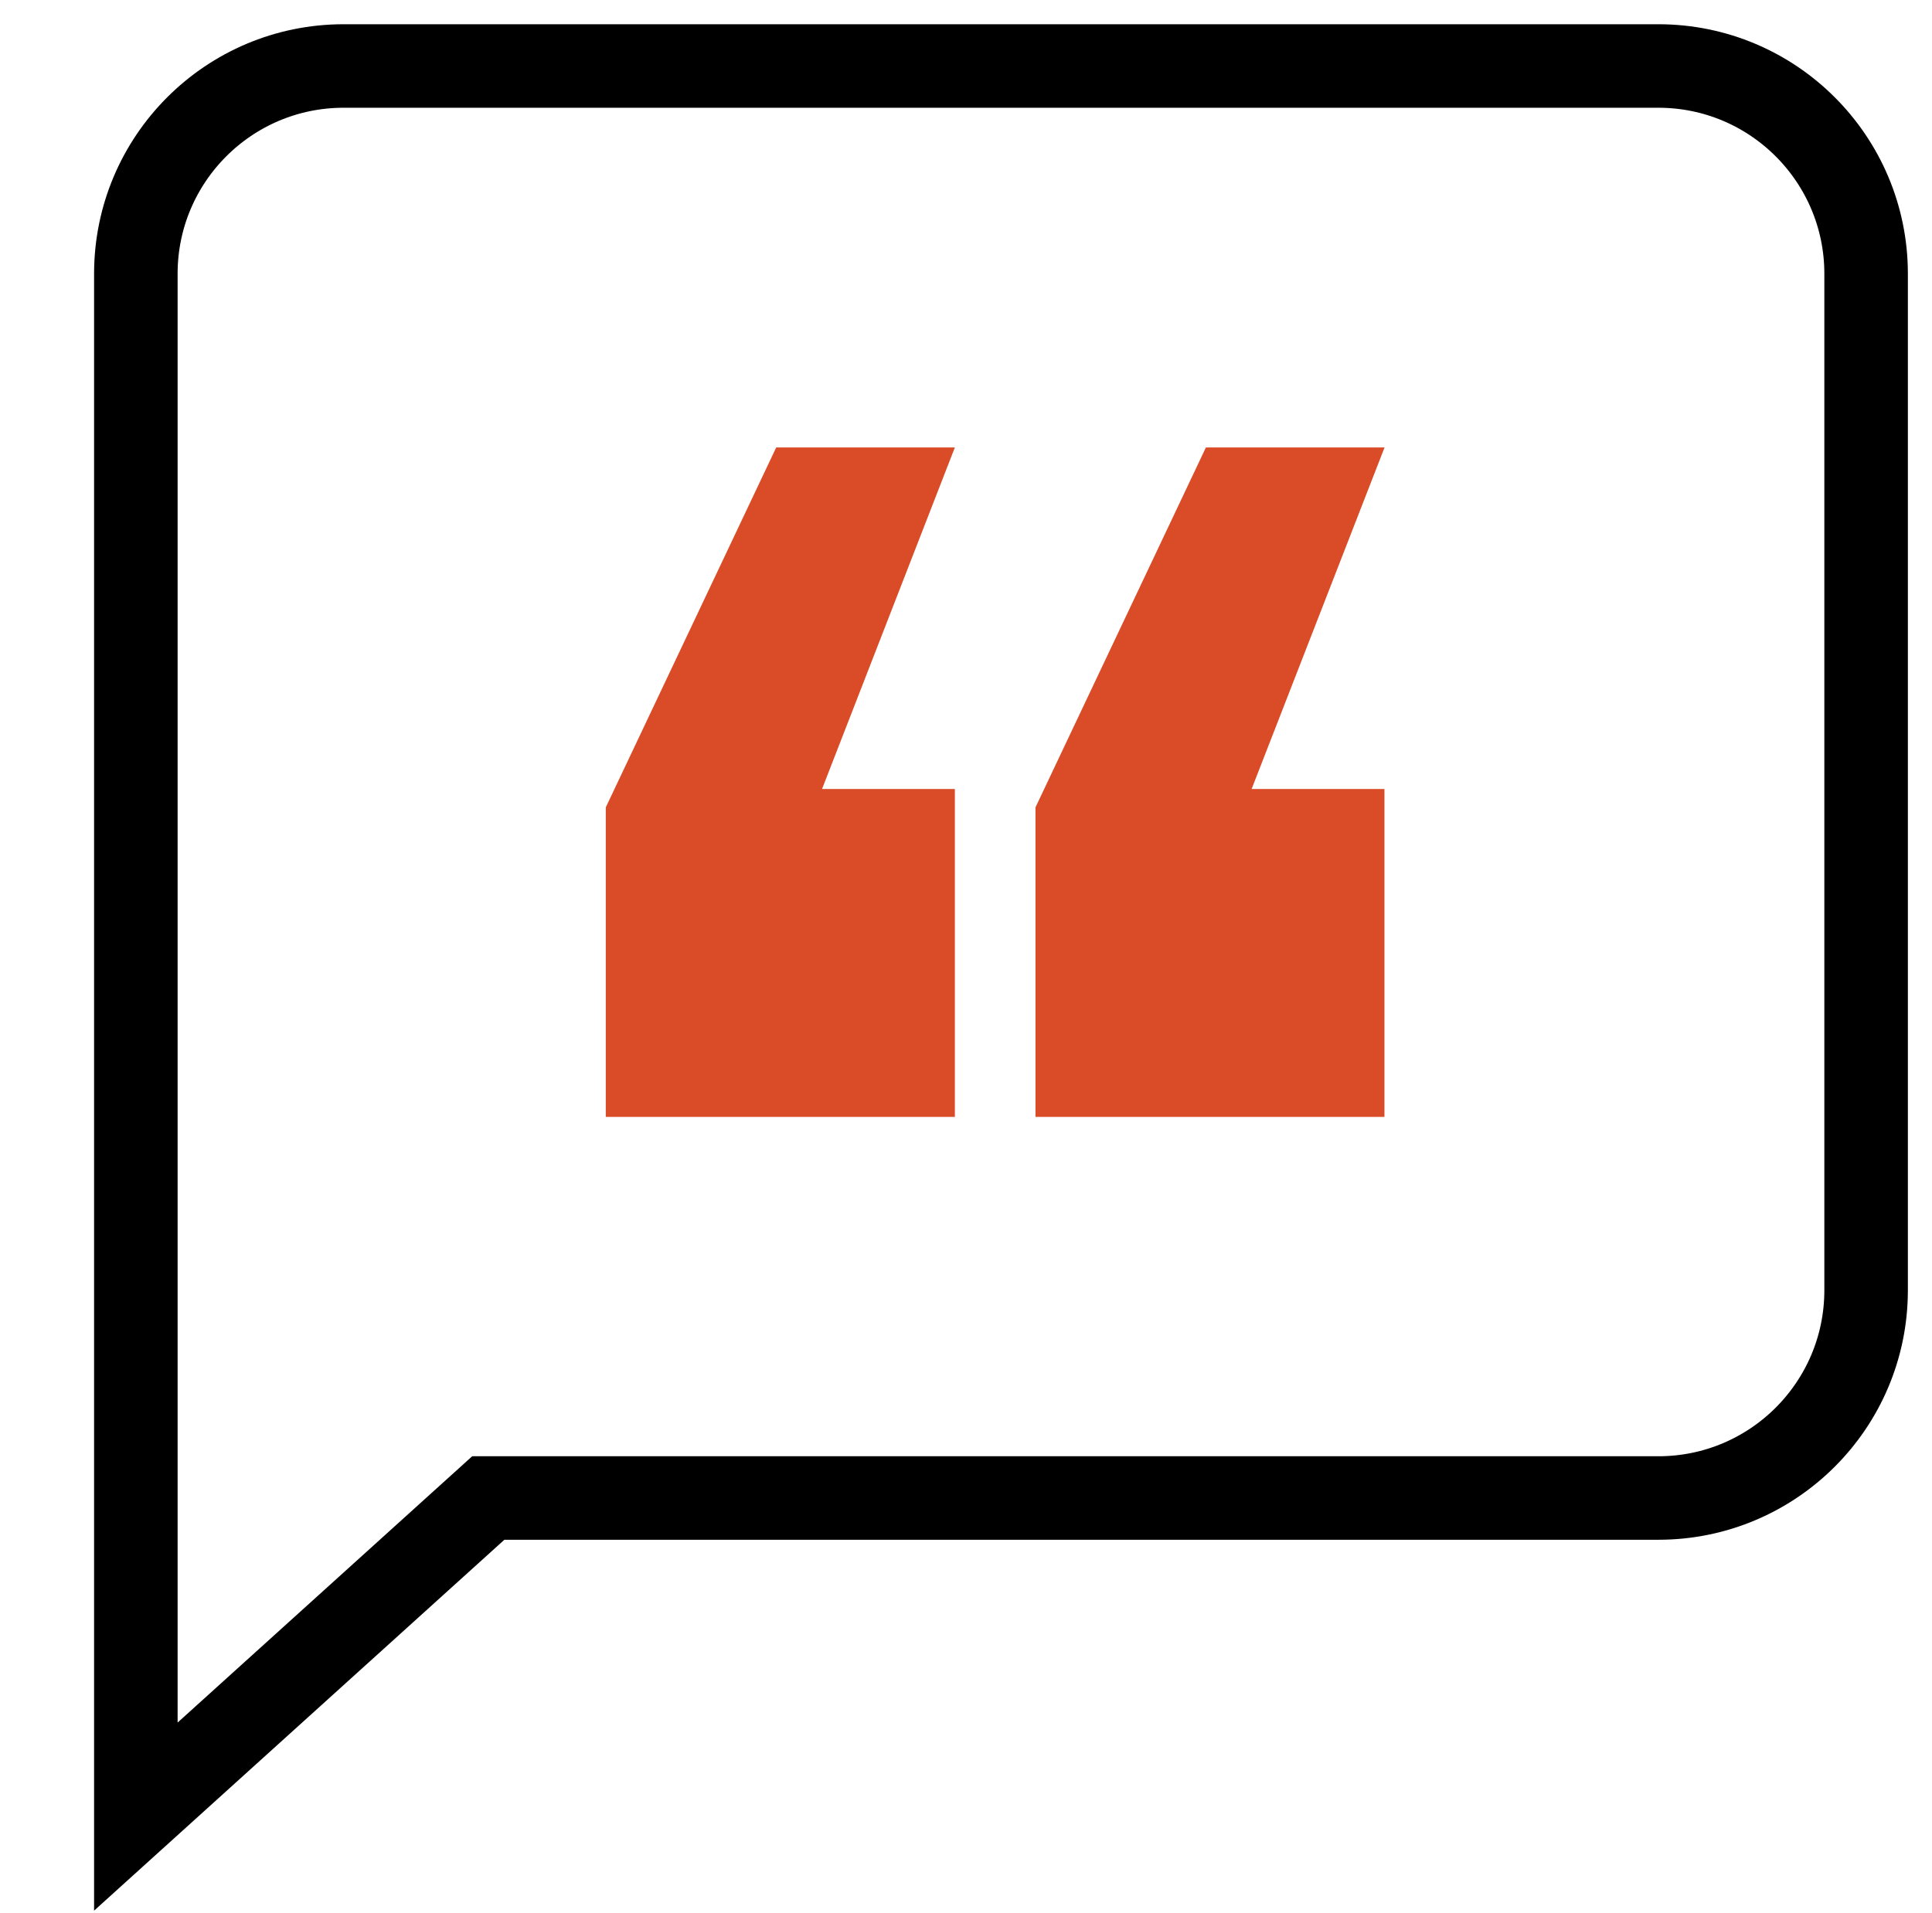
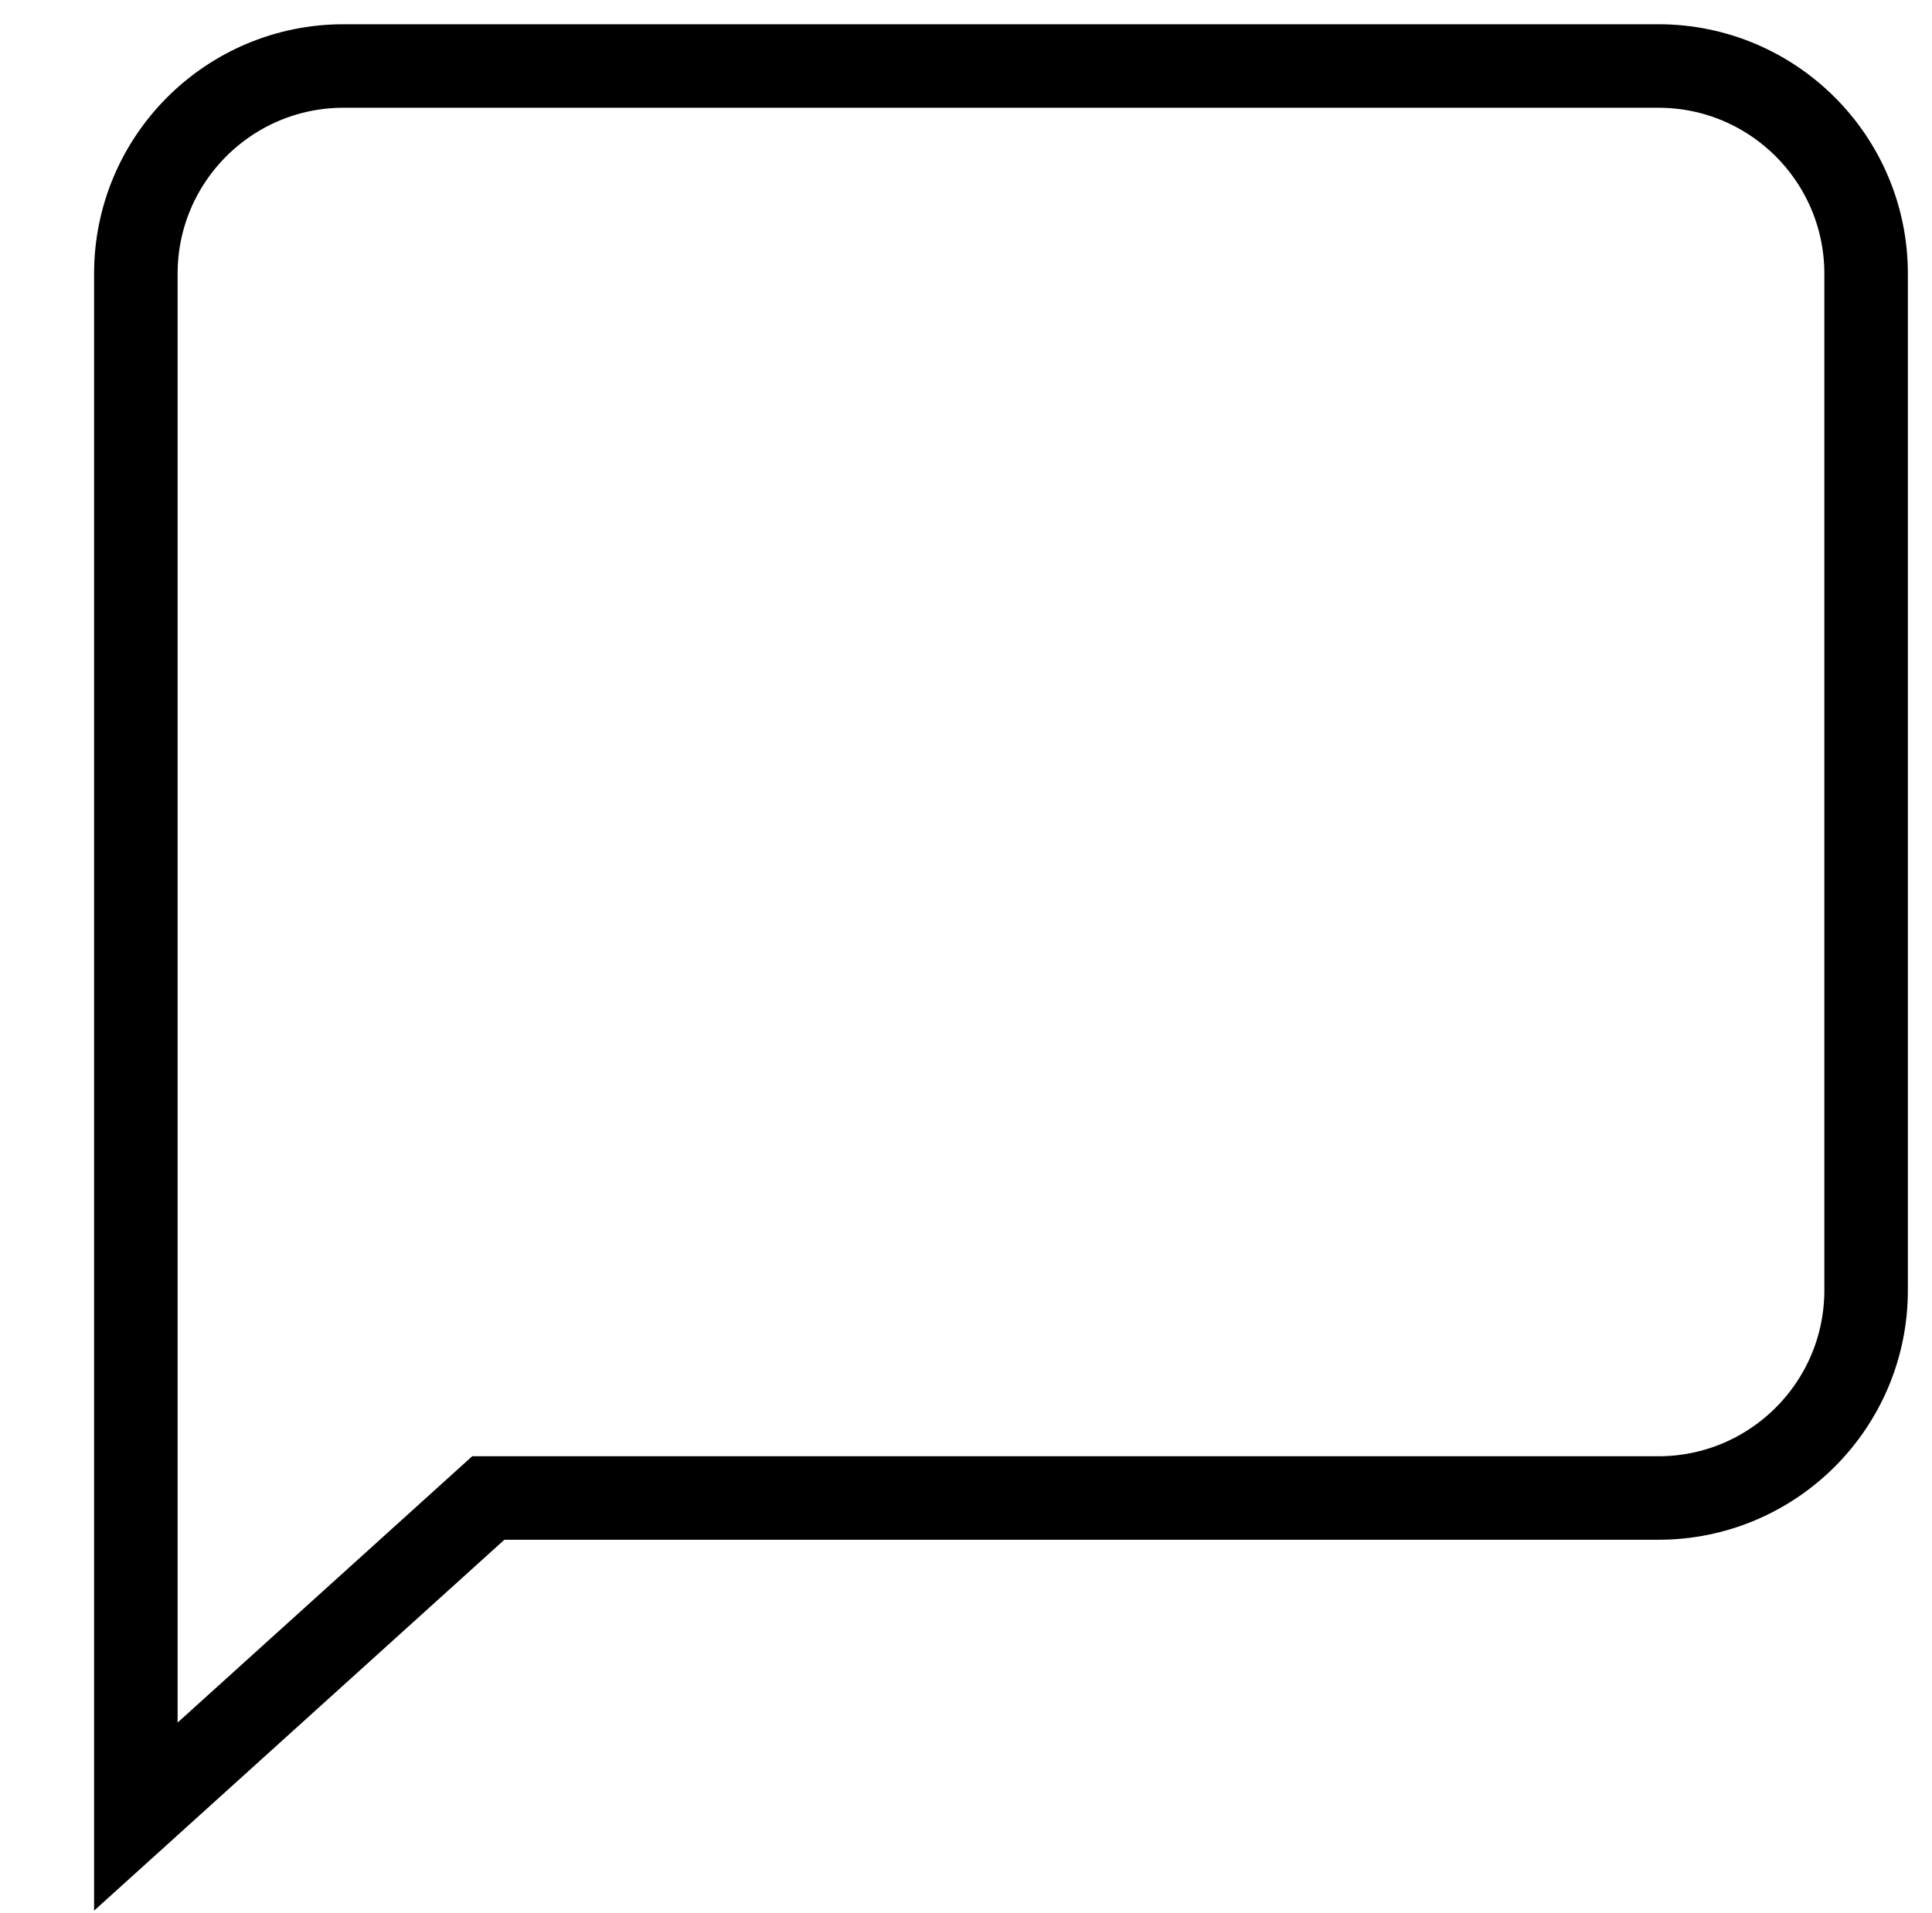
<svg xmlns="http://www.w3.org/2000/svg" version="1.1" x="0px" y="0px" viewBox="0 0 1665.4 1649.3" style="enable-background:new 0 0 1665.4 1649.3;" xml:space="preserve">
  <style type="text/css">
	.st0{fill:none;stroke:#000000;stroke-width:72;stroke-miterlimit:10;}
	.st1{fill:#DA4B27;}
	.st2{fill:#FFFFFF;stroke:#000000;stroke-width:72;stroke-miterlimit:10;}
	.st3{fill:#FFFFFF;}
	.st4{fill:none;stroke:#DA4B27;stroke-width:72;stroke-miterlimit:10;}
	.st5{fill:none;stroke:#222222;stroke-width:72;stroke-miterlimit:10;}
	.st6{fill:none;stroke:#222222;stroke-width:72;stroke-linecap:round;stroke-linejoin:round;stroke-miterlimit:10;}
	.st7{fill:#FFFFFF;stroke:#DA4C27;stroke-width:72;stroke-miterlimit:10;}
	.st8{fill:#222222;}
	.st9{fill:none;stroke:#DA4C28;stroke-width:144;stroke-miterlimit:10;}
	.st10{fill:#DA4C28;}
</style>
  <g id="Layer_1">
</g>
  <g id="Layer_2">
</g>
  <g id="Layer_3">
</g>
  <g id="Layer_4">
</g>
  <g id="Layer_5">
</g>
  <g id="Layer_6">
    <path class="st0" d="M1429.5,1291.6H420.9l-303.8,274.7V236c0-98.9,80.2-179.1,179.1-179.1h1133.3c98.9,0,179.1,80.2,179.1,179.1   v876.5C1608.6,1211.4,1528.4,1291.6,1429.5,1291.6z" />
    <g>
-       <path class="st1" d="M708.6,680.3h114.5V963H522.2V696.1l146.9-310.3h154L708.6,680.3z M1078.9,680.3h114.5V963H892.6V696.1    l146.9-310.3h154L1078.9,680.3z" />
-     </g>
+       </g>
  </g>
  <g id="Layer_7">
</g>
  <g id="Layer_8">
</g>
</svg>